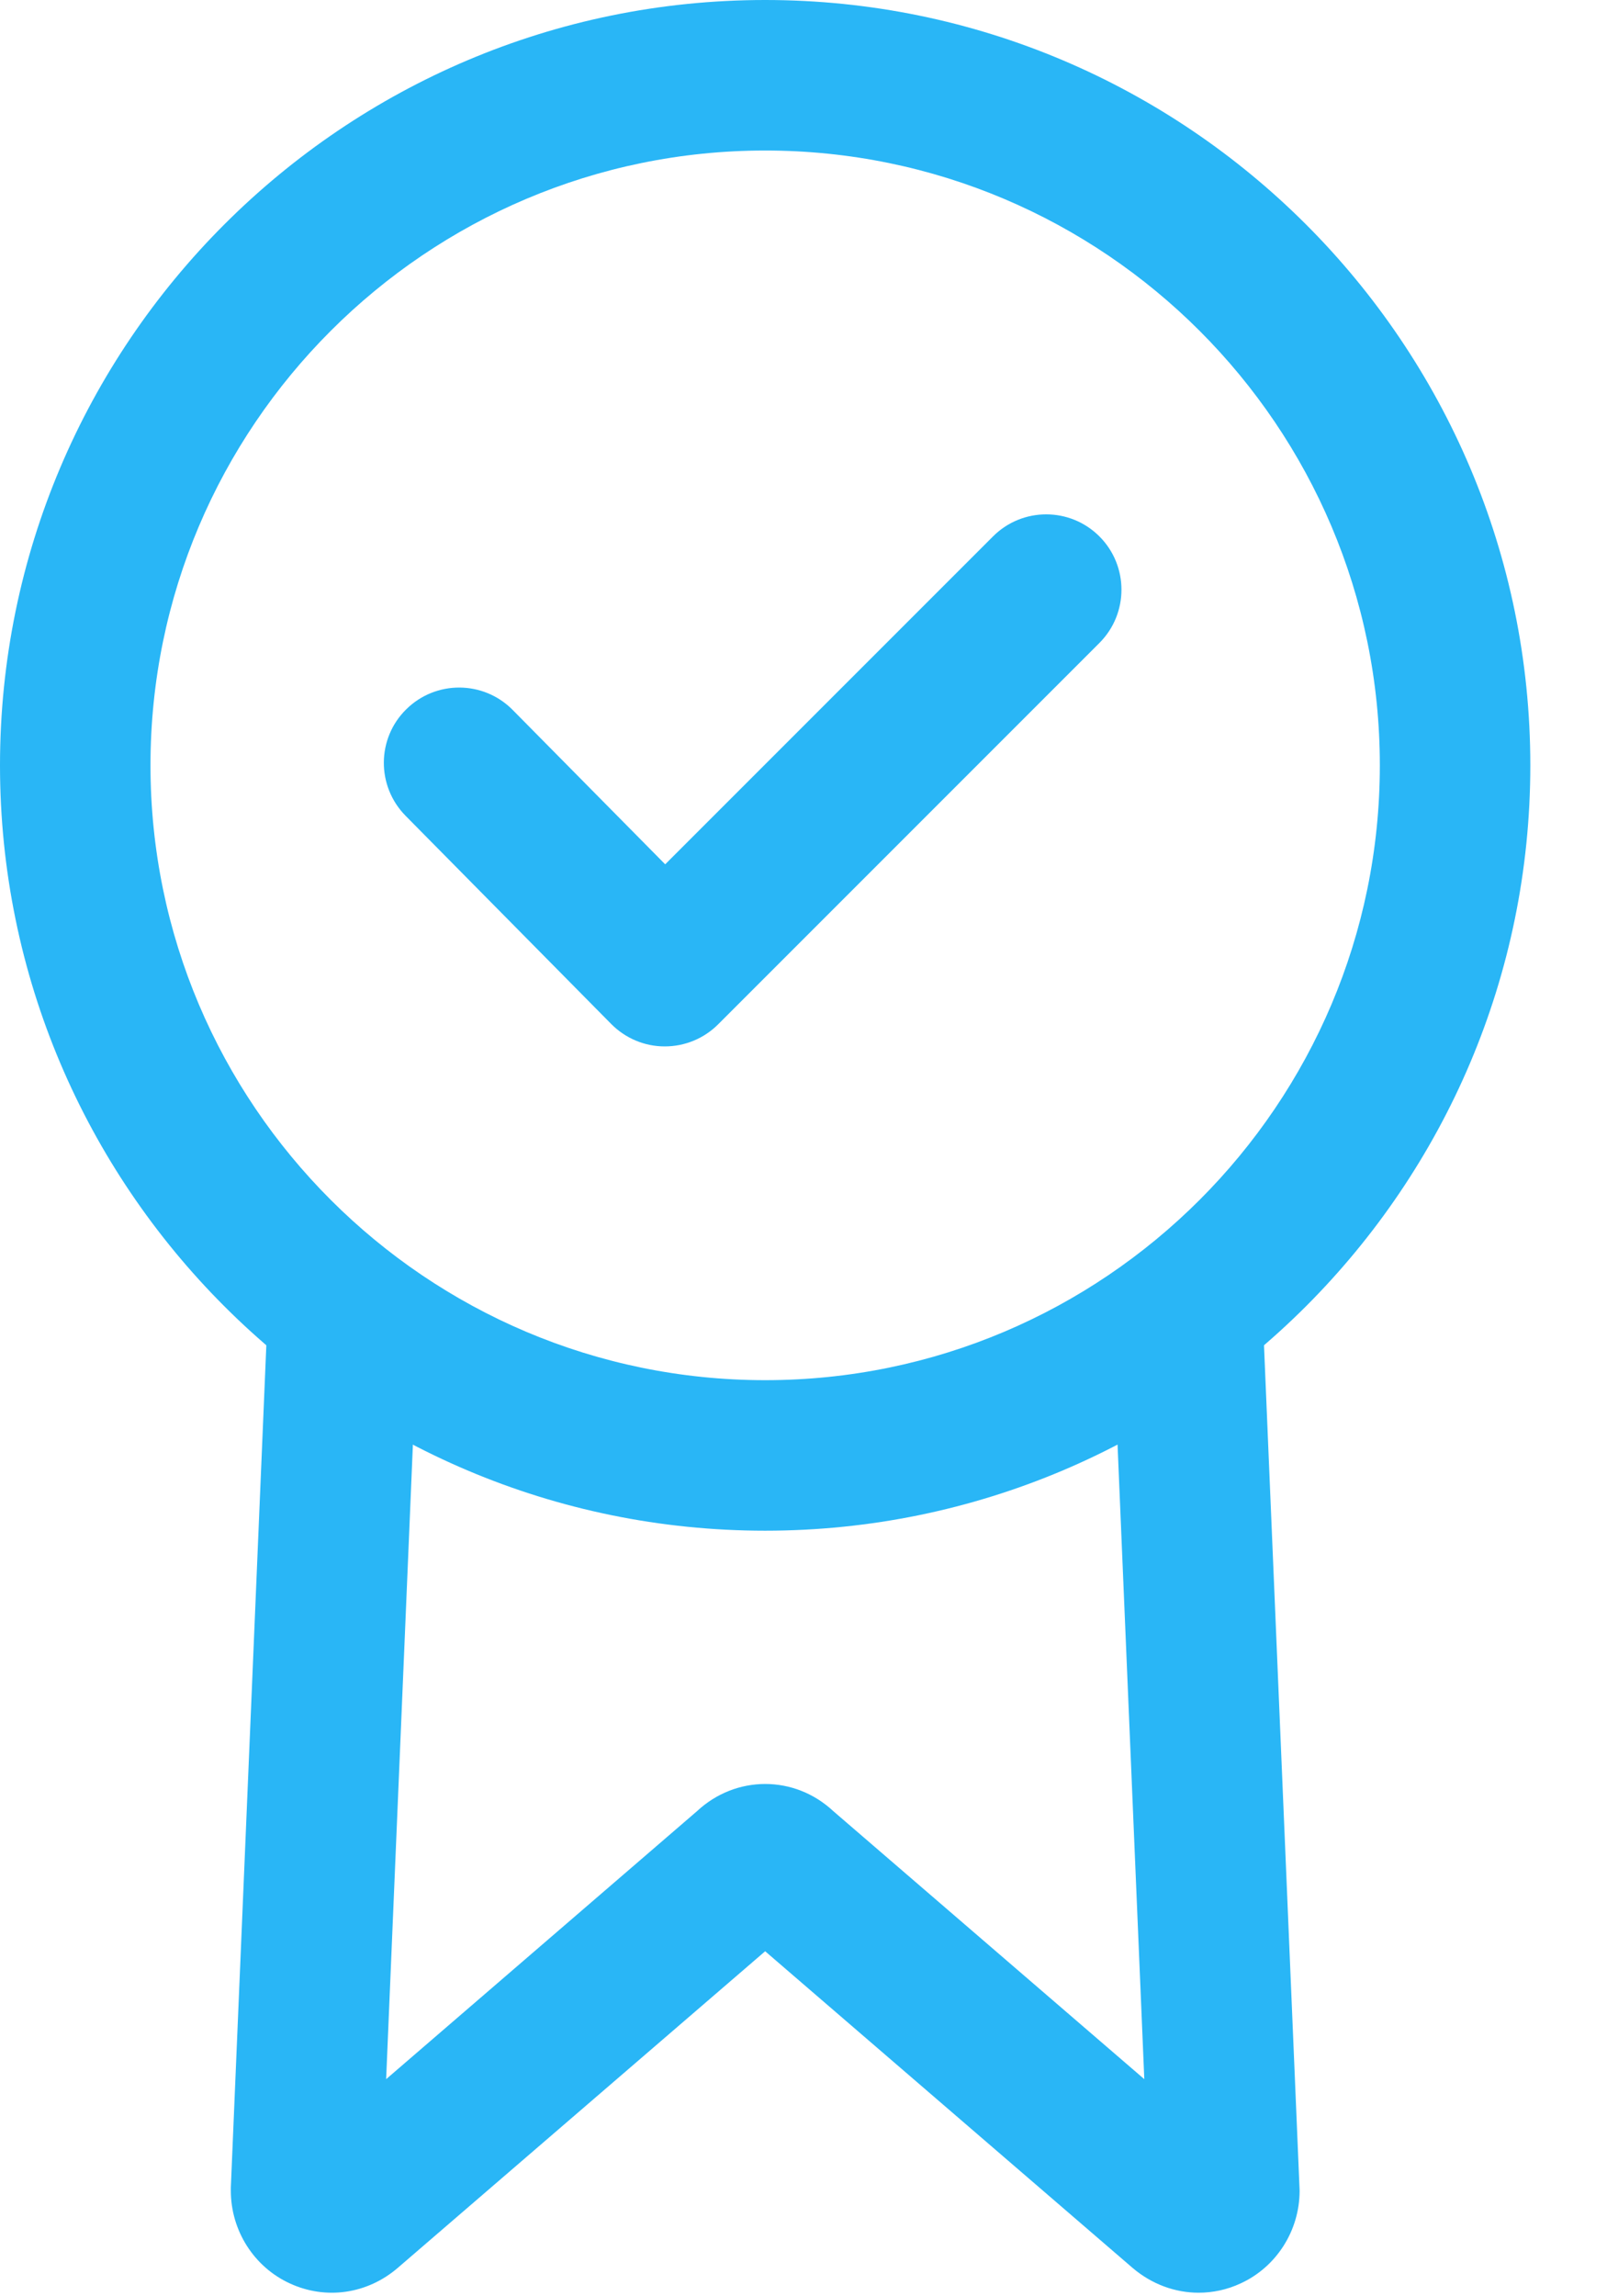
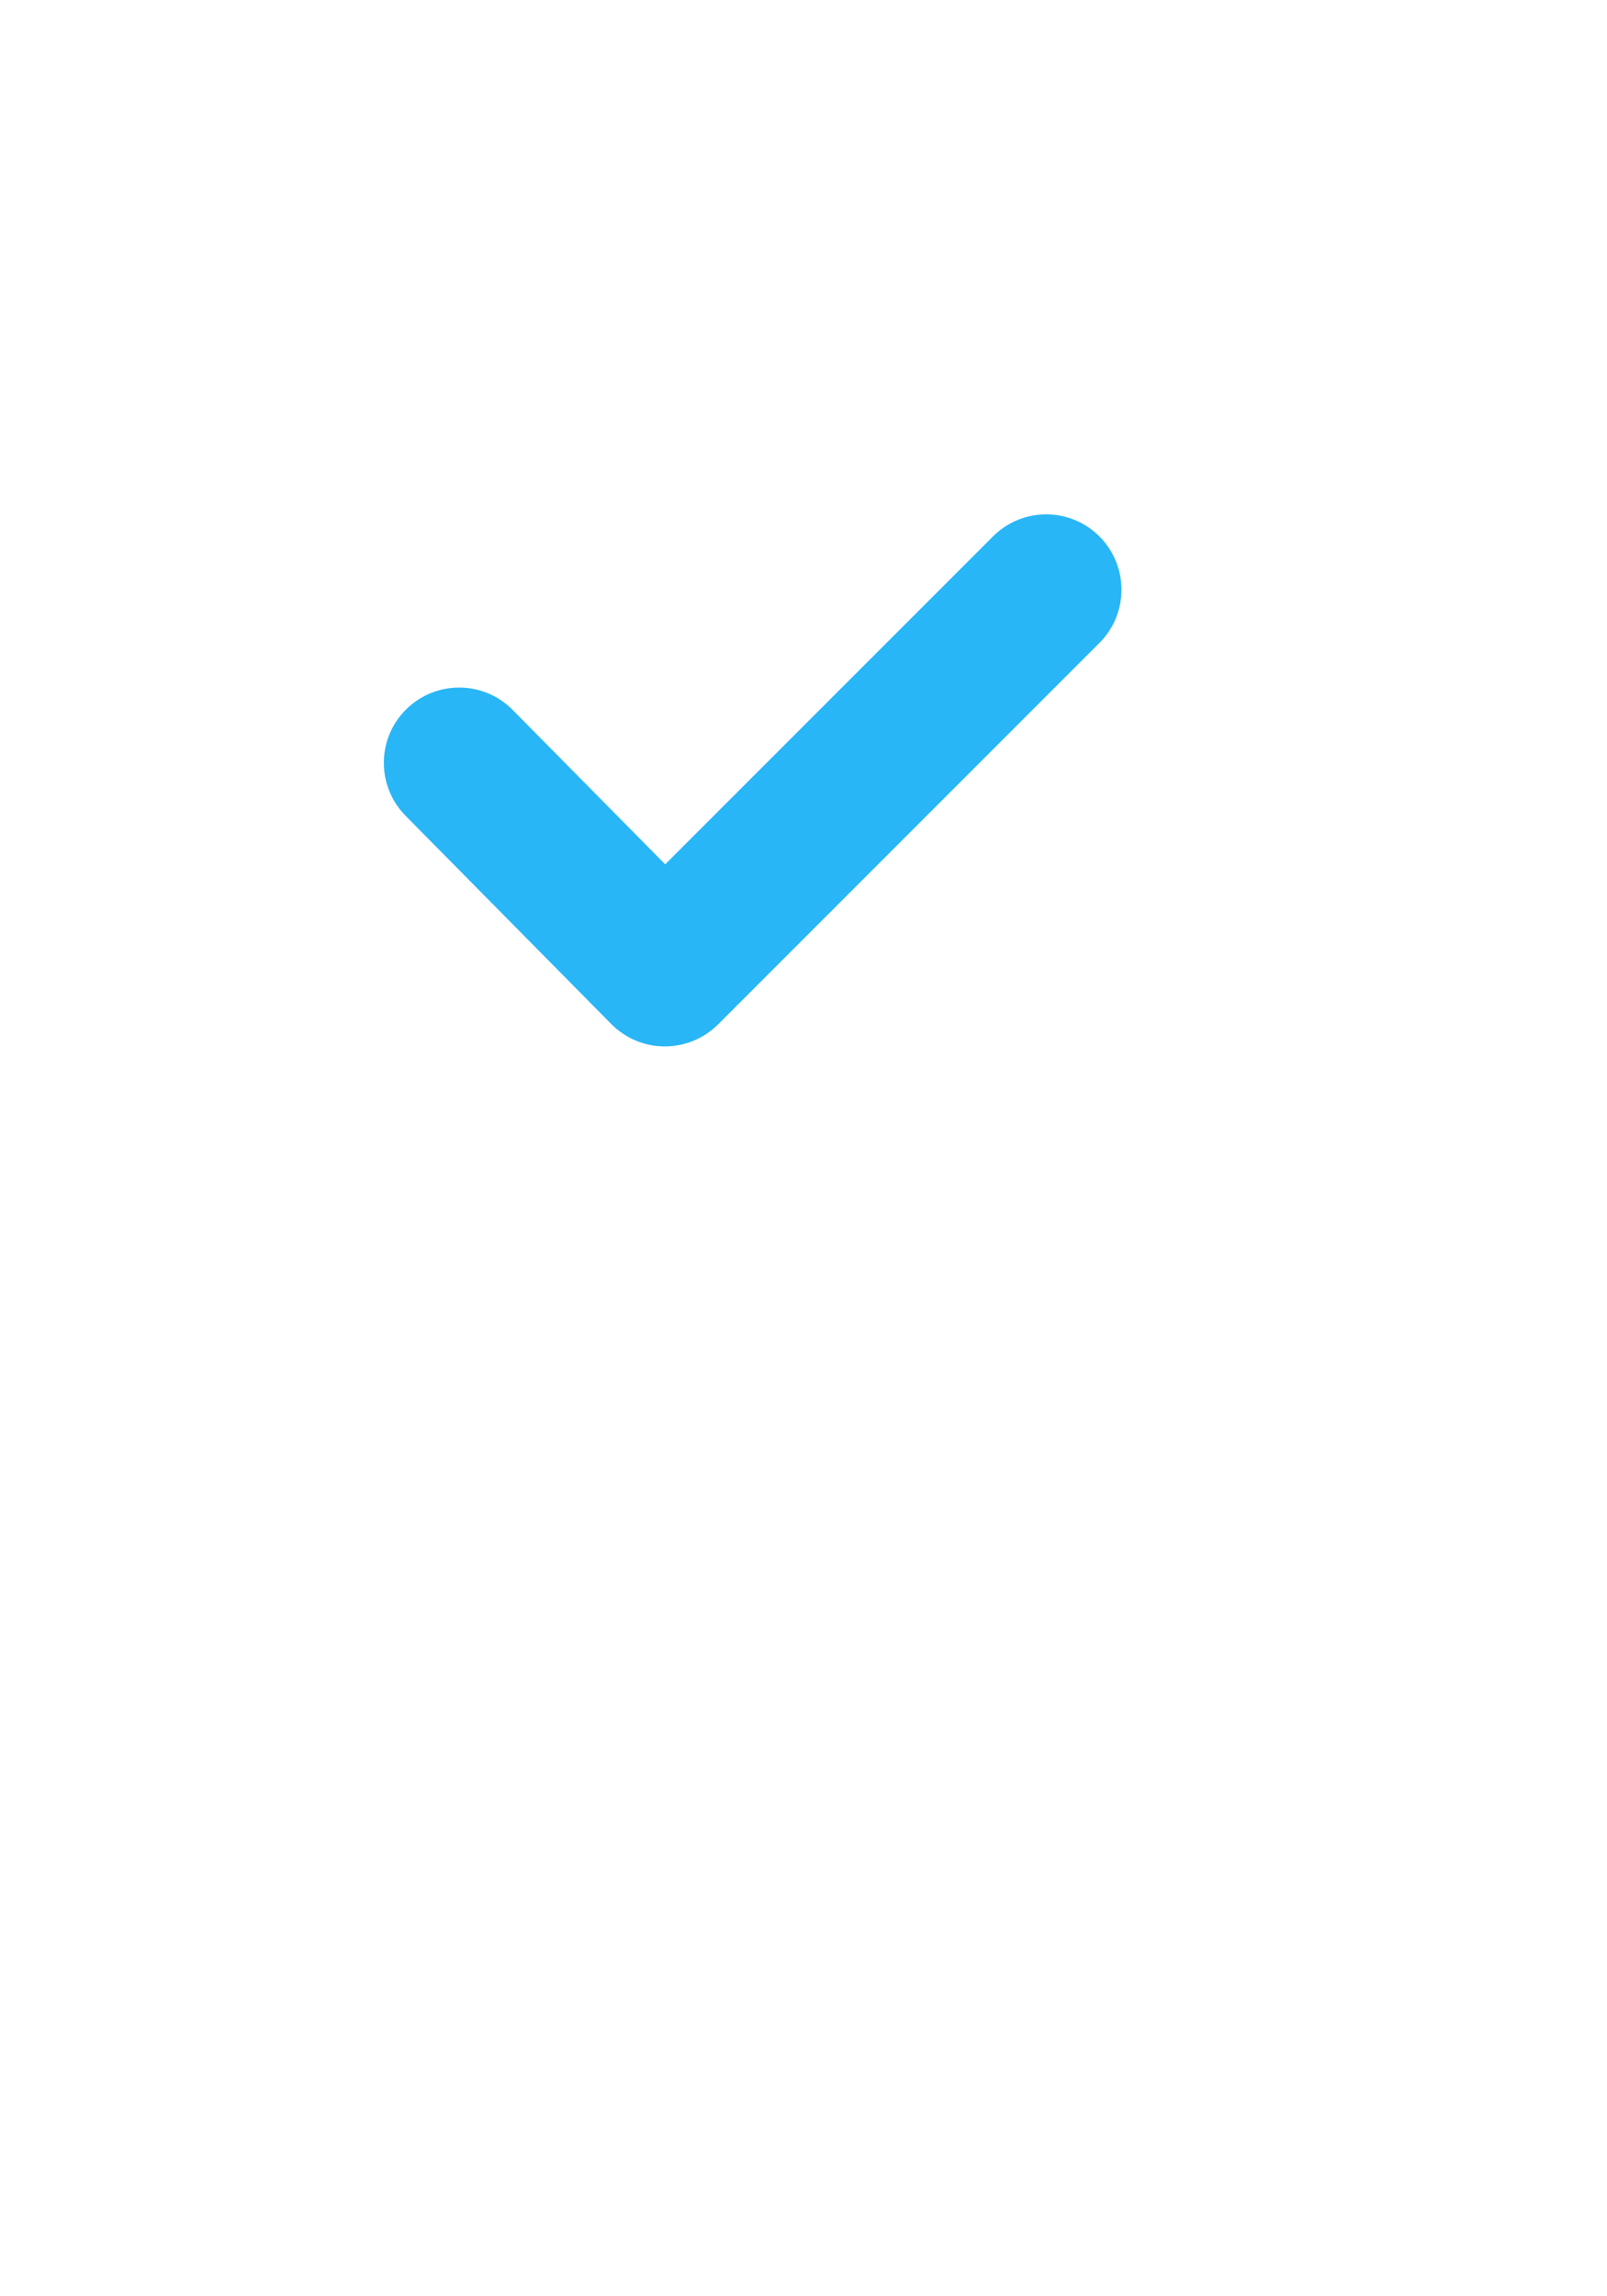
<svg xmlns="http://www.w3.org/2000/svg" width="14" height="20" viewBox="0 0 14 20" fill="none">
-   <path d="M6.666 0C2.99 0 0 2.99 0 6.666C0 10.342 2.99 13.332 6.666 13.332C10.342 13.332 13.332 10.342 13.332 6.666C13.332 2.99 10.342 0 6.666 0ZM6.666 12.021C3.714 12.021 1.311 9.619 1.311 6.666C1.311 3.714 3.714 1.311 6.666 1.311C9.619 1.311 12.021 3.714 12.021 6.666C12.021 9.619 9.619 12.021 6.666 12.021Z" fill="#29B6F6" />
-   <path d="M11.321 19.053L10.993 11.272L9.683 11.327L9.969 18.109L7.26 15.775C6.922 15.459 6.411 15.459 6.072 15.775L3.364 18.109L3.65 11.327L2.339 11.272L2.011 19.053C2.011 19.062 2.011 19.072 2.011 19.081C2.011 19.428 2.213 19.745 2.525 19.888C2.839 20.033 3.2 19.981 3.466 19.752L6.666 16.995L9.867 19.753C10.034 19.895 10.237 19.969 10.442 19.969C10.566 19.969 10.69 19.943 10.808 19.888C11.12 19.745 11.322 19.428 11.322 19.081C11.322 19.071 11.321 19.062 11.321 19.053Z" fill="#29B6F6" />
  <path d="M9.578 4.672C9.322 4.416 8.907 4.416 8.651 4.672L5.795 7.528L4.466 6.183C4.212 5.926 3.797 5.923 3.539 6.178C3.281 6.432 3.279 6.847 3.533 7.105L5.325 8.919C5.448 9.043 5.615 9.114 5.79 9.114C5.791 9.114 5.791 9.114 5.792 9.114C5.966 9.114 6.133 9.045 6.256 8.922L9.578 5.6C9.834 5.344 9.834 4.928 9.578 4.672Z" fill="#29B6F6" />
</svg>